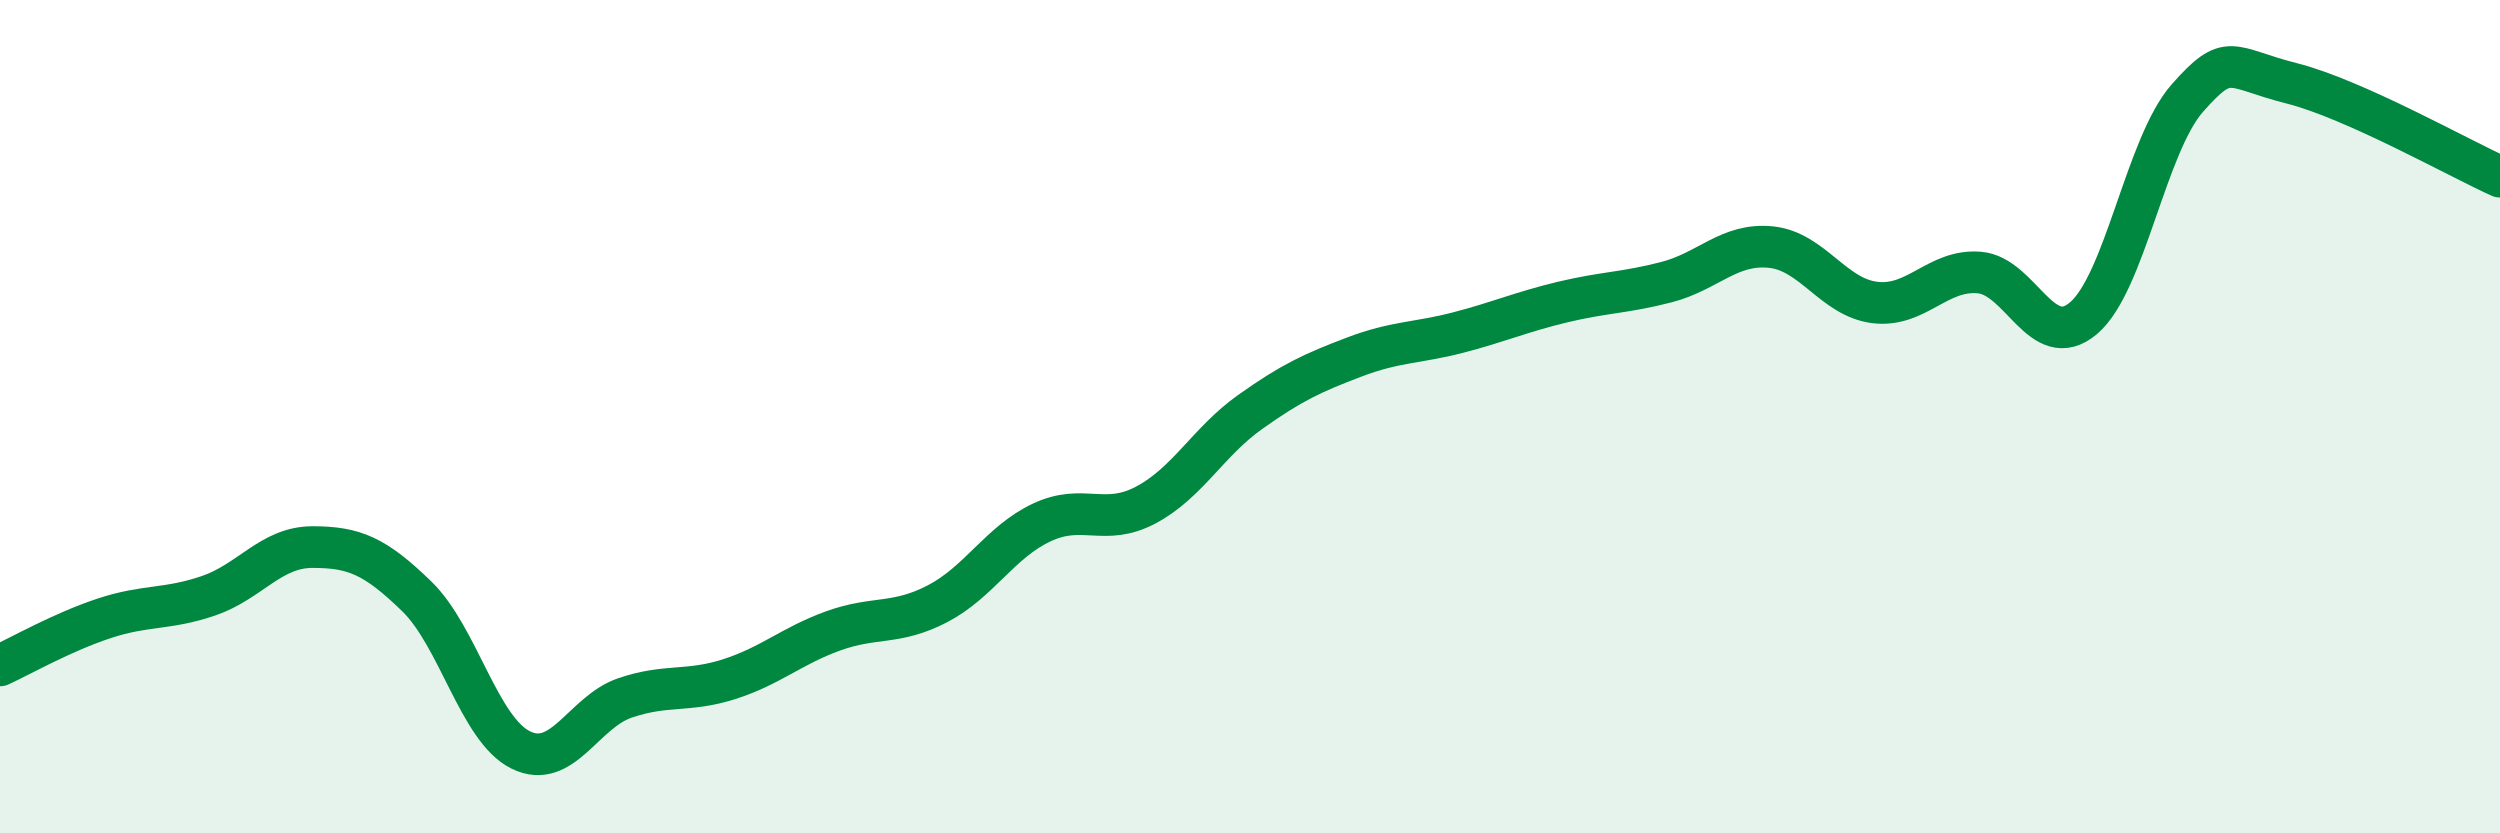
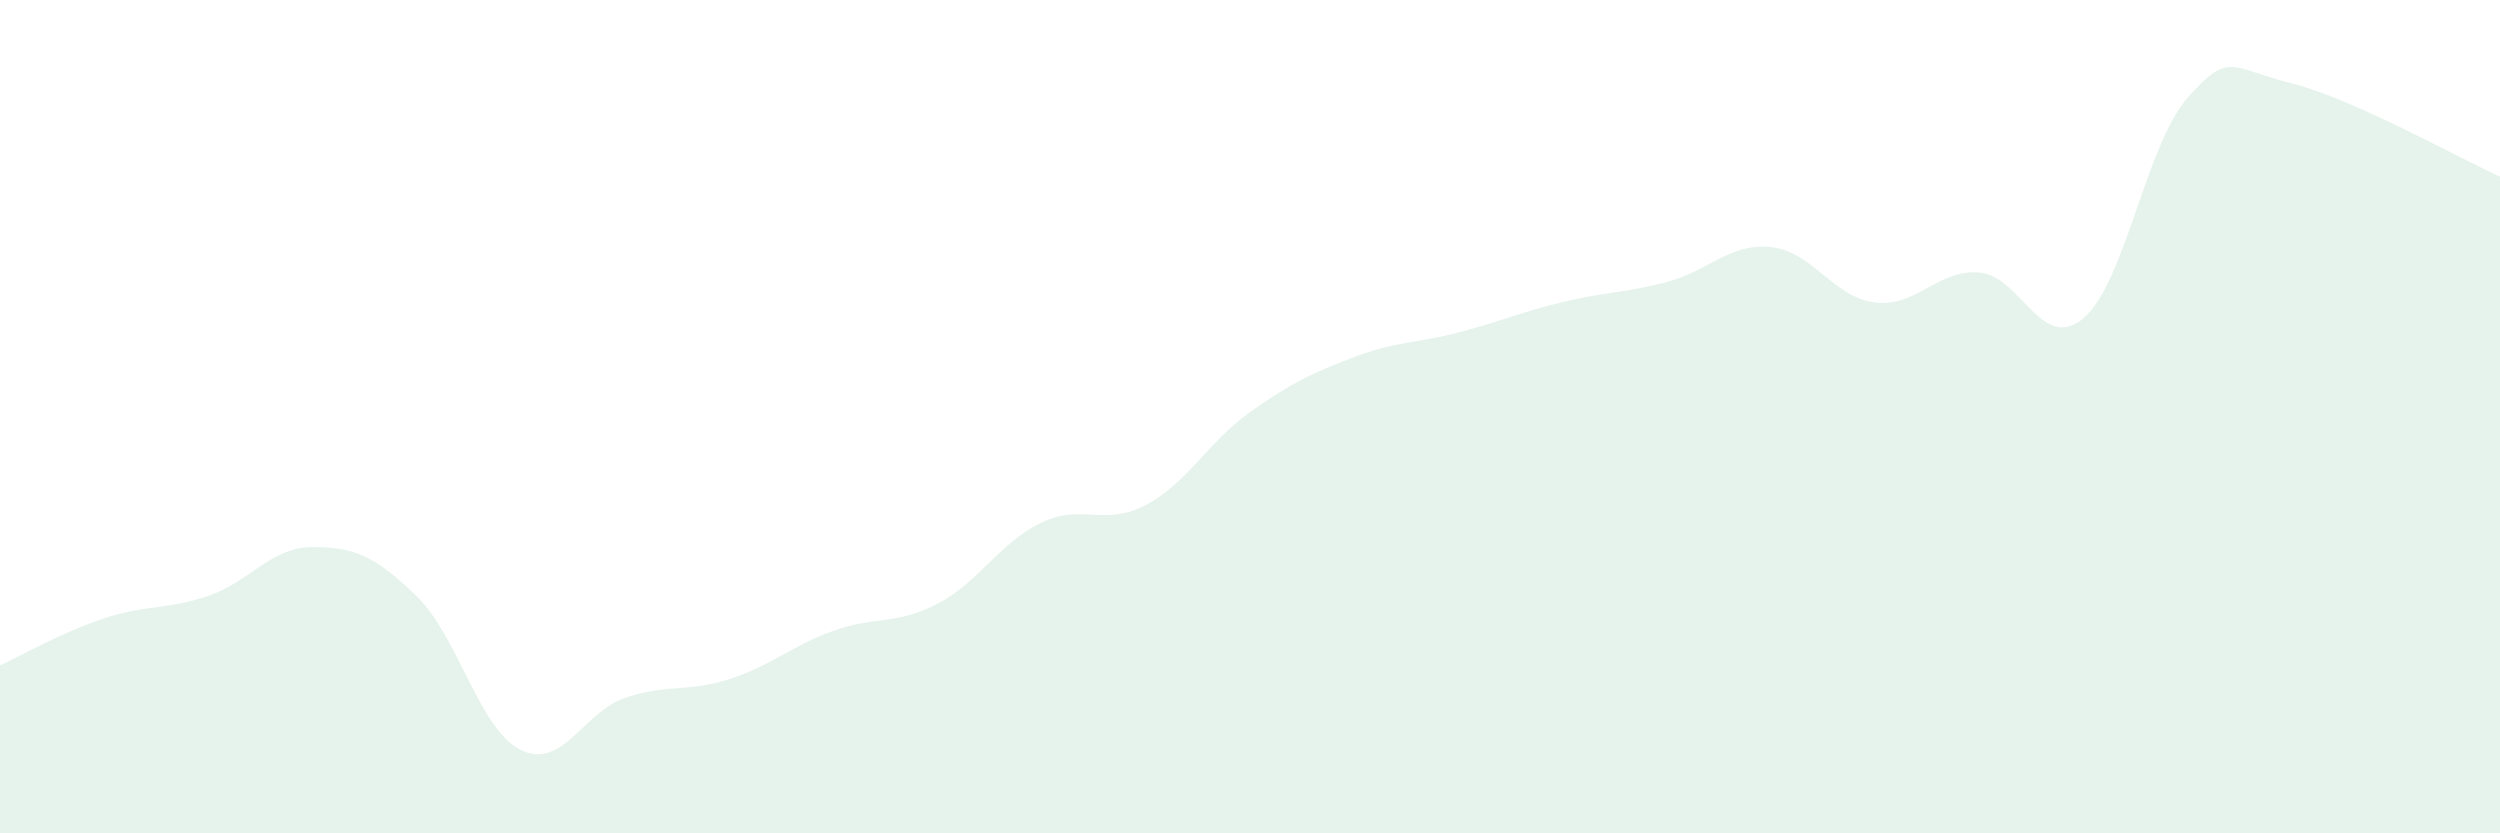
<svg xmlns="http://www.w3.org/2000/svg" width="60" height="20" viewBox="0 0 60 20">
  <path d="M 0,15.97 C 0.5,15.74 1.5,15.17 2.5,14.84 C 3.5,14.51 4,14.64 5,14.3 C 6,13.96 6.5,13.13 7.5,13.13 C 8.5,13.13 9,13.34 10,14.31 C 11,15.28 11.5,17.51 12.5,18 C 13.5,18.49 14,17.09 15,16.75 C 16,16.41 16.5,16.62 17.5,16.3 C 18.5,15.98 19,15.5 20,15.14 C 21,14.78 21.5,15.01 22.5,14.49 C 23.5,13.97 24,13.01 25,12.54 C 26,12.07 26.5,12.65 27.5,12.12 C 28.5,11.59 29,10.6 30,9.89 C 31,9.18 31.5,8.95 32.5,8.57 C 33.5,8.19 34,8.24 35,7.98 C 36,7.72 36.5,7.49 37.5,7.25 C 38.5,7.01 39,7.03 40,6.77 C 41,6.51 41.5,5.83 42.5,5.93 C 43.5,6.03 44,7.14 45,7.26 C 46,7.38 46.5,6.46 47.5,6.54 C 48.5,6.62 49,8.48 50,7.64 C 51,6.8 51.5,3.48 52.5,2.35 C 53.5,1.22 53.5,1.62 55,2 C 56.5,2.38 59,3.79 60,4.24L60 20L0 20Z" fill="#008740" opacity="0.1" stroke-linecap="round" stroke-linejoin="round" />
-   <path d="M 0,15.97 C 0.5,15.74 1.5,15.17 2.5,14.84 C 3.5,14.51 4,14.64 5,14.3 C 6,13.96 6.5,13.13 7.5,13.13 C 8.5,13.13 9,13.34 10,14.31 C 11,15.28 11.5,17.51 12.5,18 C 13.5,18.49 14,17.09 15,16.75 C 16,16.41 16.5,16.62 17.5,16.3 C 18.5,15.98 19,15.5 20,15.14 C 21,14.78 21.5,15.01 22.5,14.49 C 23.5,13.97 24,13.01 25,12.54 C 26,12.07 26.5,12.65 27.5,12.12 C 28.5,11.59 29,10.6 30,9.89 C 31,9.18 31.5,8.95 32.5,8.57 C 33.5,8.19 34,8.24 35,7.98 C 36,7.72 36.5,7.49 37.5,7.25 C 38.5,7.01 39,7.03 40,6.77 C 41,6.51 41.5,5.83 42.5,5.93 C 43.5,6.03 44,7.14 45,7.26 C 46,7.38 46.5,6.46 47.5,6.54 C 48.5,6.62 49,8.48 50,7.64 C 51,6.8 51.5,3.48 52.5,2.35 C 53.5,1.22 53.5,1.62 55,2 C 56.5,2.38 59,3.79 60,4.24" stroke="#008740" stroke-width="1" fill="none" stroke-linecap="round" stroke-linejoin="round" />
</svg>